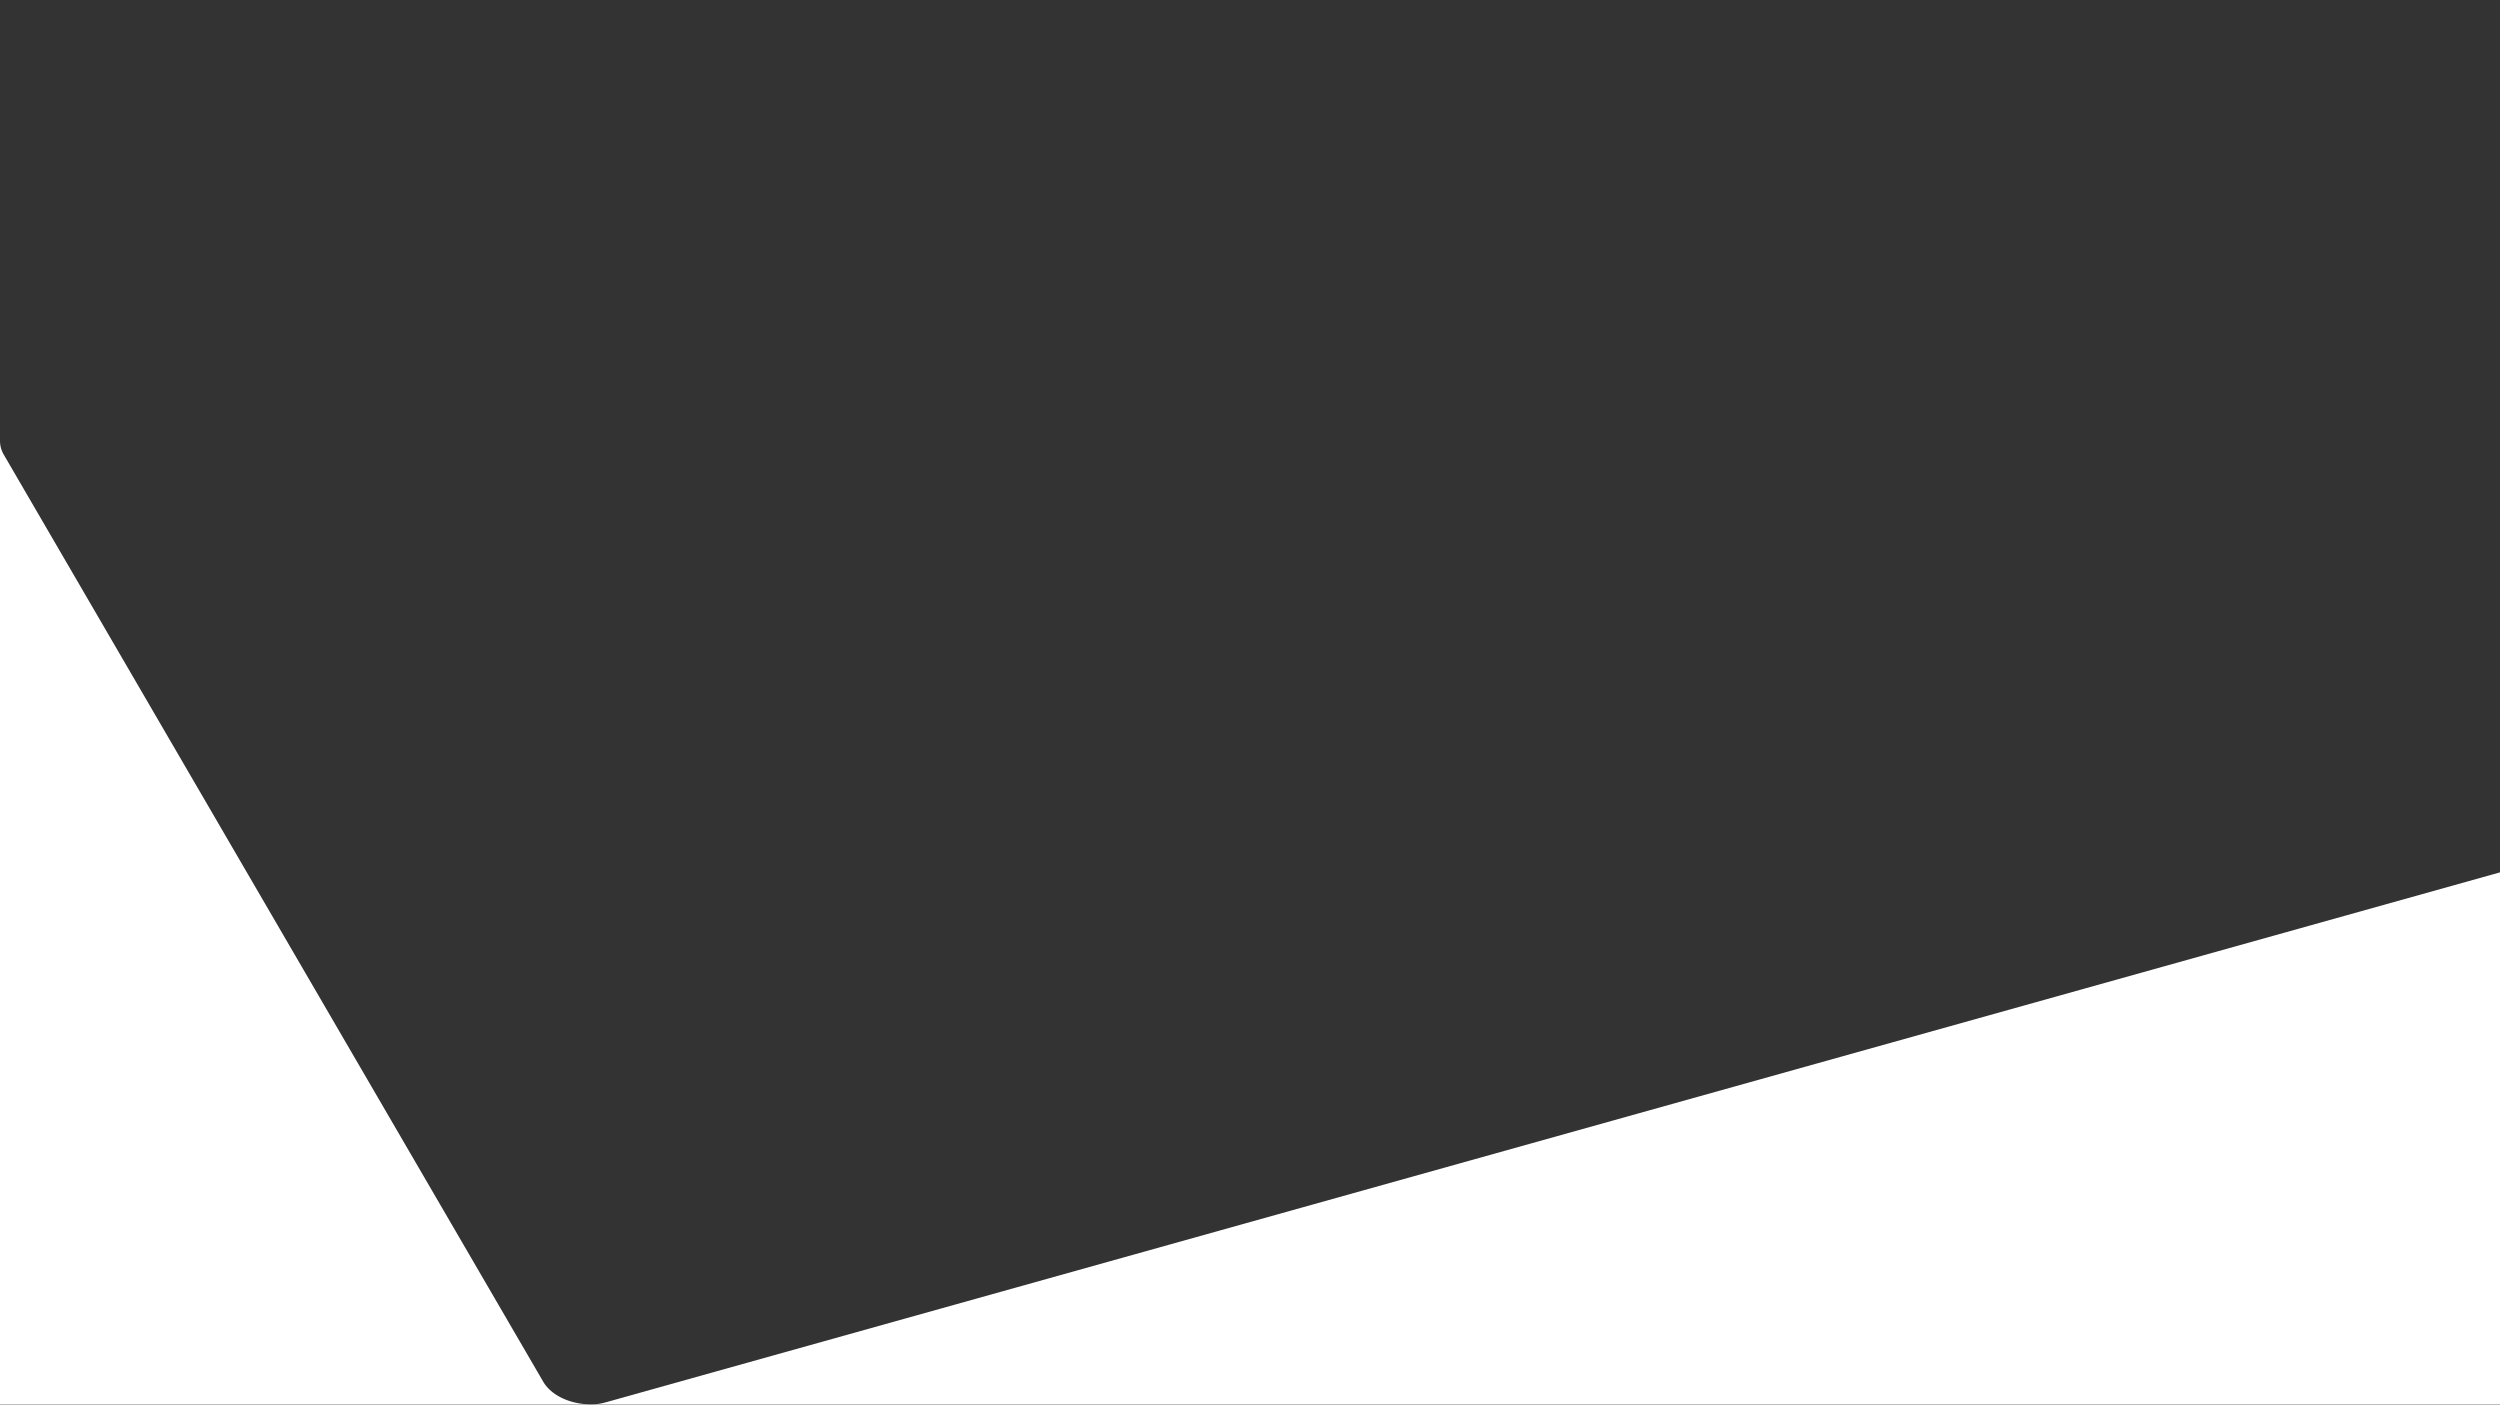
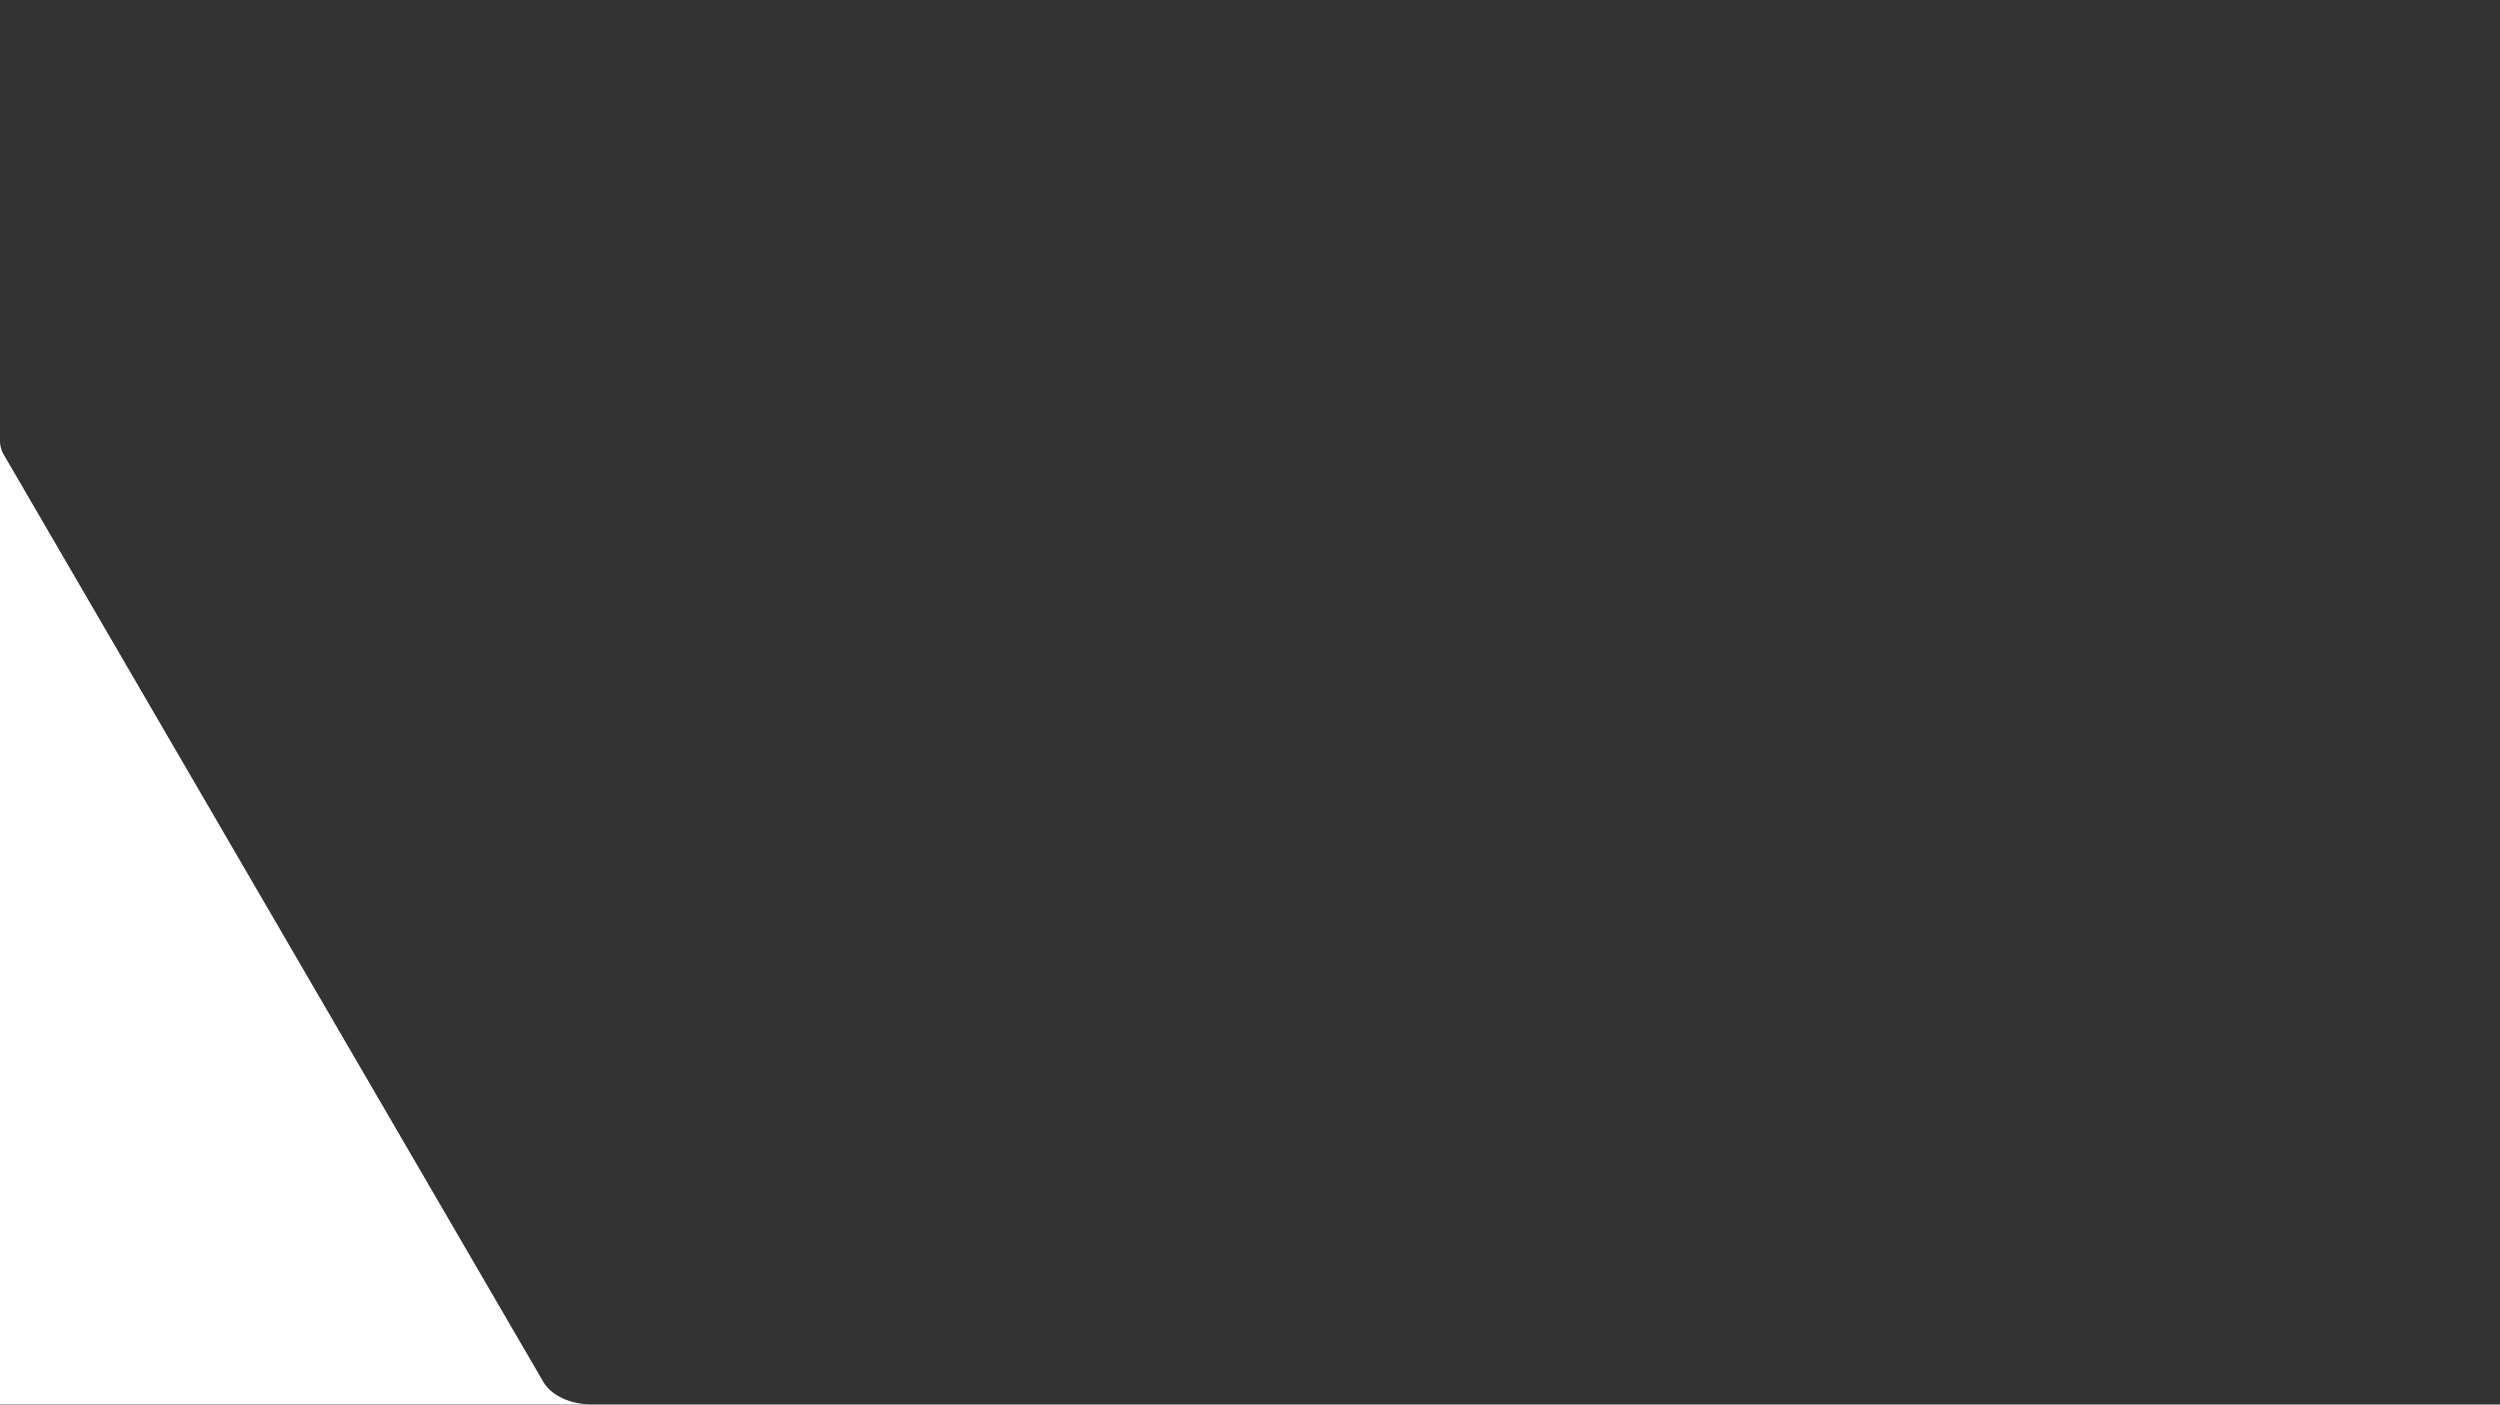
<svg xmlns="http://www.w3.org/2000/svg" id="Слой_1" data-name="Слой 1" viewBox="0 0 1440 809">
  <rect x="0" y="0" width="1440" height="809" fill="#333333" stroke="none" />
  <defs>
    <style>.cls-1{fill:#fff;fill-rule:evenodd;}</style>
  </defs>
-   <path class="cls-1" d="M340.53,808.92H0V254a15.83,15.83,0,0,0,2.24,8l310.62,533.8C317.57,803.91,328.65,808.92,340.53,808.92Z" />
-   <path class="cls-1" d="M1440,502.48V808.92H340.53a30.1,30.1,0,0,0,8.09-1.11Z" />
+   <path class="cls-1" d="M340.53,808.92H0V254a15.83,15.83,0,0,0,2.24,8l310.62,533.8C317.57,803.91,328.65,808.92,340.53,808.92" />
</svg>